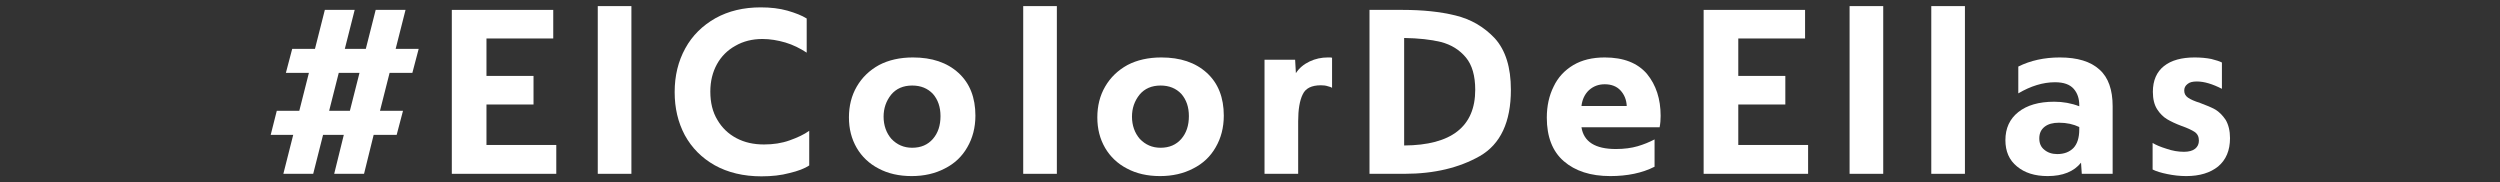
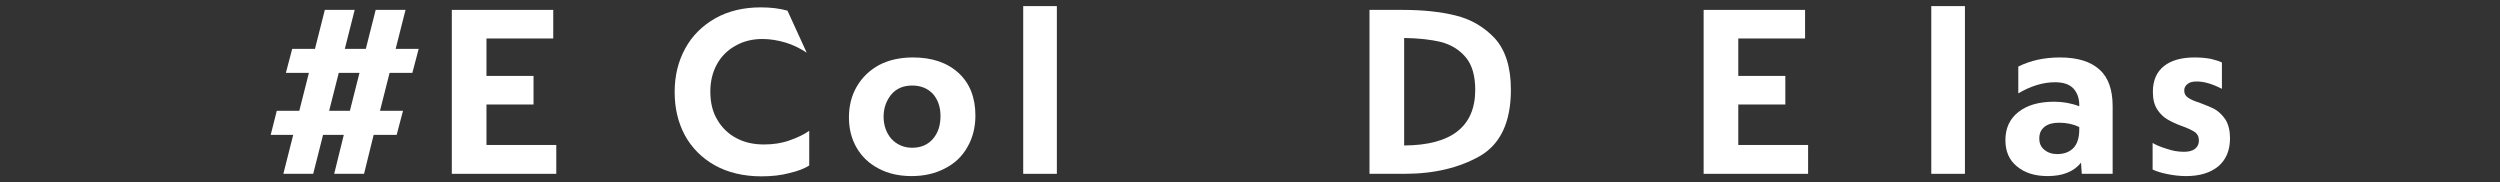
<svg xmlns="http://www.w3.org/2000/svg" width="100%" height="100%" viewBox="0 0 658 48" version="1.1" xml:space="preserve" style="fill-rule:evenodd;clip-rule:evenodd;stroke-linejoin:round;stroke-miterlimit:2;">
  <rect x="0" y="0" width="658" height="48" fill="#333333" stroke="none" />
  <g transform="matrix(1.114,0,0,1.114,8.571,-7.726)">
    <g id="Wireframe-High-Fidelity">
      <g>
        <g transform="matrix(59.762,0,0,59.762,56.504,48)">
          <path d="M0.085,-0.154L-0.004,-0.154L0.02,-0.249L0.109,-0.249L0.147,-0.399L0.056,-0.399L0.081,-0.494L0.171,-0.494L0.21,-0.648L0.328,-0.648L0.289,-0.494L0.372,-0.494L0.411,-0.648L0.529,-0.648L0.49,-0.494L0.581,-0.494L0.556,-0.399L0.466,-0.399L0.428,-0.249L0.519,-0.249L0.494,-0.154L0.403,-0.154L0.365,-0L0.247,-0L0.285,-0.154L0.203,-0.154L0.164,-0L0.046,-0L0.085,-0.154ZM0.309,-0.249L0.347,-0.399L0.265,-0.399L0.227,-0.249L0.309,-0.249Z" style="fill:white;fill-rule:nonzero;" />
        </g>
        <g transform="matrix(59.762,0,0,59.762,94.572,48)">
          <path d="M0.075,-0.648L0.476,-0.648L0.476,-0.535L0.212,-0.535L0.212,-0.387L0.398,-0.387L0.398,-0.274L0.212,-0.274L0.212,-0.114L0.488,-0.114L0.488,-0L0.075,-0L0.075,-0.648Z" style="fill:white;fill-rule:nonzero;" />
        </g>
        <g transform="matrix(59.762,0,0,59.762,129.653,48)">
-           <rect x="0.065" y="-0.663" width="0.133" height="0.663" style="fill:white;fill-rule:nonzero;" />
-         </g>
+           </g>
        <g transform="matrix(59.762,0,0,59.762,148.956,48)">
-           <path d="M0.389,0.01C0.318,0.01 0.256,-0.005 0.204,-0.034C0.153,-0.063 0.114,-0.102 0.086,-0.153C0.059,-0.204 0.046,-0.26 0.046,-0.323C0.046,-0.388 0.06,-0.445 0.088,-0.496C0.116,-0.547 0.156,-0.586 0.207,-0.615C0.259,-0.644 0.319,-0.658 0.386,-0.658C0.425,-0.658 0.46,-0.654 0.492,-0.645C0.523,-0.636 0.549,-0.626 0.568,-0.614L0.568,-0.479C0.542,-0.496 0.514,-0.51 0.484,-0.519C0.453,-0.528 0.423,-0.533 0.393,-0.533C0.353,-0.533 0.317,-0.524 0.286,-0.506C0.255,-0.489 0.23,-0.464 0.213,-0.433C0.196,-0.402 0.187,-0.366 0.187,-0.325C0.187,-0.282 0.196,-0.244 0.215,-0.213C0.233,-0.182 0.258,-0.158 0.29,-0.141C0.322,-0.124 0.358,-0.116 0.399,-0.116C0.436,-0.116 0.469,-0.121 0.5,-0.132C0.531,-0.143 0.557,-0.155 0.578,-0.17L0.578,-0.033C0.56,-0.021 0.534,-0.011 0.5,-0.003C0.467,0.006 0.43,0.01 0.389,0.01Z" style="fill:white;fill-rule:nonzero;" />
+           <path d="M0.389,0.01C0.318,0.01 0.256,-0.005 0.204,-0.034C0.153,-0.063 0.114,-0.102 0.086,-0.153C0.059,-0.204 0.046,-0.26 0.046,-0.323C0.046,-0.388 0.06,-0.445 0.088,-0.496C0.116,-0.547 0.156,-0.586 0.207,-0.615C0.259,-0.644 0.319,-0.658 0.386,-0.658C0.425,-0.658 0.46,-0.654 0.492,-0.645L0.568,-0.479C0.542,-0.496 0.514,-0.51 0.484,-0.519C0.453,-0.528 0.423,-0.533 0.393,-0.533C0.353,-0.533 0.317,-0.524 0.286,-0.506C0.255,-0.489 0.23,-0.464 0.213,-0.433C0.196,-0.402 0.187,-0.366 0.187,-0.325C0.187,-0.282 0.196,-0.244 0.215,-0.213C0.233,-0.182 0.258,-0.158 0.29,-0.141C0.322,-0.124 0.358,-0.116 0.399,-0.116C0.436,-0.116 0.469,-0.121 0.5,-0.132C0.531,-0.143 0.557,-0.155 0.578,-0.17L0.578,-0.033C0.56,-0.021 0.534,-0.011 0.5,-0.003C0.467,0.006 0.43,0.01 0.389,0.01Z" style="fill:white;fill-rule:nonzero;" />
        </g>
        <g transform="matrix(59.762,0,0,59.762,190.789,48)">
          <path d="M0.283,0.009C0.233,0.009 0.189,-0.001 0.152,-0.021C0.115,-0.04 0.086,-0.068 0.066,-0.102C0.045,-0.138 0.035,-0.178 0.035,-0.223C0.035,-0.268 0.045,-0.309 0.066,-0.345C0.087,-0.381 0.116,-0.409 0.154,-0.43C0.192,-0.45 0.237,-0.46 0.288,-0.46C0.363,-0.46 0.423,-0.44 0.468,-0.399C0.513,-0.358 0.535,-0.301 0.535,-0.23C0.535,-0.183 0.524,-0.141 0.503,-0.105C0.482,-0.068 0.452,-0.04 0.414,-0.021C0.376,-0.001 0.332,0.009 0.283,0.009ZM0.285,-0.103C0.32,-0.103 0.347,-0.115 0.367,-0.138C0.387,-0.161 0.397,-0.191 0.397,-0.228C0.397,-0.264 0.387,-0.293 0.367,-0.316C0.346,-0.338 0.319,-0.349 0.285,-0.349C0.25,-0.349 0.222,-0.337 0.202,-0.313C0.182,-0.288 0.172,-0.259 0.172,-0.226C0.172,-0.191 0.183,-0.161 0.203,-0.138C0.225,-0.115 0.252,-0.103 0.285,-0.103Z" style="fill:white;fill-rule:nonzero;" />
        </g>
        <g transform="matrix(59.762,0,0,59.762,230.172,48)">
          <rect x="0.065" y="-0.663" width="0.133" height="0.663" style="fill:white;fill-rule:nonzero;" />
        </g>
        <g transform="matrix(59.762,0,0,59.762,249.475,48)">
-           <path d="M0.283,0.009C0.233,0.009 0.189,-0.001 0.152,-0.021C0.115,-0.04 0.086,-0.068 0.066,-0.102C0.045,-0.138 0.035,-0.178 0.035,-0.223C0.035,-0.268 0.045,-0.309 0.066,-0.345C0.087,-0.381 0.116,-0.409 0.154,-0.43C0.192,-0.45 0.237,-0.46 0.288,-0.46C0.363,-0.46 0.423,-0.44 0.468,-0.399C0.513,-0.358 0.535,-0.301 0.535,-0.23C0.535,-0.183 0.524,-0.141 0.503,-0.105C0.482,-0.068 0.452,-0.04 0.414,-0.021C0.376,-0.001 0.332,0.009 0.283,0.009ZM0.285,-0.103C0.32,-0.103 0.347,-0.115 0.367,-0.138C0.387,-0.161 0.397,-0.191 0.397,-0.228C0.397,-0.264 0.387,-0.293 0.367,-0.316C0.346,-0.338 0.319,-0.349 0.285,-0.349C0.25,-0.349 0.222,-0.337 0.202,-0.313C0.182,-0.288 0.172,-0.259 0.172,-0.226C0.172,-0.191 0.183,-0.161 0.203,-0.138C0.225,-0.115 0.252,-0.103 0.285,-0.103Z" style="fill:white;fill-rule:nonzero;" />
-         </g>
+           </g>
        <g transform="matrix(59.762,0,0,59.762,287.185,48)">
-           <path d="M0.065,-0.451L0.186,-0.451L0.189,-0.398C0.202,-0.418 0.22,-0.433 0.243,-0.444C0.266,-0.455 0.29,-0.46 0.315,-0.46C0.324,-0.46 0.33,-0.46 0.332,-0.459L0.332,-0.34C0.329,-0.342 0.324,-0.344 0.316,-0.346C0.307,-0.349 0.298,-0.35 0.288,-0.35C0.251,-0.35 0.227,-0.338 0.216,-0.314C0.204,-0.29 0.198,-0.254 0.198,-0.207L0.198,-0L0.065,-0L0.065,-0.451Z" style="fill:white;fill-rule:nonzero;" />
-         </g>
+           </g>
        <g transform="matrix(59.762,0,0,59.762,311.389,48)">
          <path d="M0.207,-0.648C0.284,-0.648 0.354,-0.641 0.415,-0.626C0.476,-0.611 0.528,-0.581 0.571,-0.535C0.613,-0.488 0.634,-0.421 0.634,-0.332C0.634,-0.205 0.593,-0.117 0.511,-0.07C0.43,-0.024 0.331,-0 0.214,-0L0.075,-0L0.075,-0.648L0.207,-0.648ZM0.212,-0.112C0.399,-0.113 0.493,-0.187 0.493,-0.332C0.493,-0.387 0.481,-0.43 0.456,-0.46C0.431,-0.49 0.399,-0.51 0.358,-0.521C0.317,-0.531 0.269,-0.536 0.212,-0.537L0.212,-0.112Z" style="fill:white;fill-rule:nonzero;" />
        </g>
        <g transform="matrix(59.762,0,0,59.762,355.672,48)">
-           <path d="M0.286,0.009C0.208,0.009 0.147,-0.011 0.102,-0.05C0.057,-0.089 0.035,-0.147 0.035,-0.222C0.035,-0.268 0.044,-0.309 0.062,-0.345C0.079,-0.381 0.105,-0.409 0.14,-0.43C0.174,-0.45 0.215,-0.46 0.264,-0.46C0.339,-0.46 0.394,-0.438 0.431,-0.395C0.467,-0.351 0.485,-0.296 0.485,-0.229C0.485,-0.214 0.484,-0.199 0.481,-0.184L0.172,-0.184C0.181,-0.127 0.226,-0.098 0.308,-0.098C0.341,-0.098 0.37,-0.102 0.394,-0.109C0.418,-0.116 0.44,-0.125 0.461,-0.136L0.461,-0.028C0.412,-0.003 0.353,0.009 0.286,0.009ZM0.351,-0.268C0.35,-0.293 0.341,-0.314 0.326,-0.33C0.311,-0.346 0.29,-0.354 0.264,-0.354C0.239,-0.354 0.219,-0.346 0.202,-0.331C0.185,-0.315 0.175,-0.294 0.172,-0.268L0.351,-0.268Z" style="fill:white;fill-rule:nonzero;" />
-         </g>
+           </g>
        <g transform="matrix(59.762,0,0,59.762,390.334,48)">
          <path d="M0.075,-0.648L0.476,-0.648L0.476,-0.535L0.212,-0.535L0.212,-0.387L0.398,-0.387L0.398,-0.274L0.212,-0.274L0.212,-0.114L0.488,-0.114L0.488,-0L0.075,-0L0.075,-0.648Z" style="fill:white;fill-rule:nonzero;" />
        </g>
        <g transform="matrix(59.762,0,0,59.762,425.415,48)">
-           <rect x="0.065" y="-0.663" width="0.133" height="0.663" style="fill:white;fill-rule:nonzero;" />
-         </g>
+           </g>
        <g transform="matrix(59.762,0,0,59.762,444.718,48)">
          <rect x="0.065" y="-0.663" width="0.133" height="0.663" style="fill:white;fill-rule:nonzero;" />
        </g>
        <g transform="matrix(59.762,0,0,59.762,464.021,48)">
          <path d="M0.25,-0.46C0.32,-0.46 0.372,-0.444 0.407,-0.412C0.442,-0.381 0.459,-0.332 0.459,-0.267L0.459,-0L0.337,-0L0.334,-0.044C0.306,-0.009 0.262,0.009 0.202,0.009C0.151,0.009 0.111,-0.004 0.081,-0.029C0.05,-0.054 0.035,-0.089 0.035,-0.133C0.035,-0.18 0.052,-0.217 0.086,-0.244C0.12,-0.271 0.167,-0.285 0.228,-0.285C0.263,-0.285 0.296,-0.279 0.327,-0.267L0.327,-0.272C0.327,-0.297 0.32,-0.319 0.305,-0.336C0.29,-0.353 0.266,-0.362 0.231,-0.362C0.184,-0.362 0.135,-0.347 0.086,-0.318L0.086,-0.424C0.134,-0.448 0.189,-0.46 0.25,-0.46ZM0.24,-0.078C0.267,-0.078 0.288,-0.086 0.304,-0.102C0.319,-0.118 0.327,-0.142 0.327,-0.175L0.327,-0.185C0.304,-0.196 0.278,-0.202 0.247,-0.202C0.223,-0.202 0.204,-0.197 0.19,-0.186C0.176,-0.175 0.169,-0.16 0.169,-0.14C0.169,-0.121 0.175,-0.106 0.189,-0.095C0.202,-0.084 0.219,-0.078 0.24,-0.078Z" style="fill:white;fill-rule:nonzero;" />
        </g>
        <g transform="matrix(59.762,0,0,59.762,497.966,48)">
          <path d="M0.182,0.009C0.156,0.009 0.131,0.006 0.107,0.001C0.082,-0.004 0.063,-0.01 0.049,-0.017L0.049,-0.122C0.062,-0.114 0.081,-0.106 0.104,-0.099C0.127,-0.091 0.15,-0.087 0.173,-0.087C0.192,-0.087 0.207,-0.091 0.217,-0.099C0.227,-0.107 0.232,-0.118 0.232,-0.131C0.232,-0.146 0.227,-0.157 0.216,-0.165C0.204,-0.173 0.187,-0.181 0.164,-0.189C0.14,-0.198 0.121,-0.207 0.106,-0.216C0.091,-0.225 0.078,-0.238 0.067,-0.255C0.056,-0.272 0.05,-0.295 0.05,-0.324C0.05,-0.369 0.065,-0.403 0.094,-0.426C0.123,-0.449 0.164,-0.46 0.215,-0.46C0.239,-0.46 0.261,-0.458 0.281,-0.454C0.3,-0.449 0.314,-0.445 0.323,-0.44L0.323,-0.336C0.286,-0.355 0.253,-0.365 0.224,-0.365C0.207,-0.365 0.195,-0.362 0.187,-0.355C0.178,-0.348 0.174,-0.34 0.174,-0.329C0.174,-0.317 0.179,-0.308 0.189,-0.301C0.199,-0.294 0.215,-0.287 0.237,-0.28C0.261,-0.271 0.281,-0.263 0.297,-0.254C0.312,-0.245 0.326,-0.231 0.338,-0.213C0.349,-0.194 0.355,-0.17 0.355,-0.141C0.355,-0.092 0.339,-0.055 0.308,-0.029C0.277,-0.004 0.235,0.009 0.182,0.009Z" style="fill:white;fill-rule:nonzero;" />
        </g>
      </g>
    </g>
  </g>
</svg>